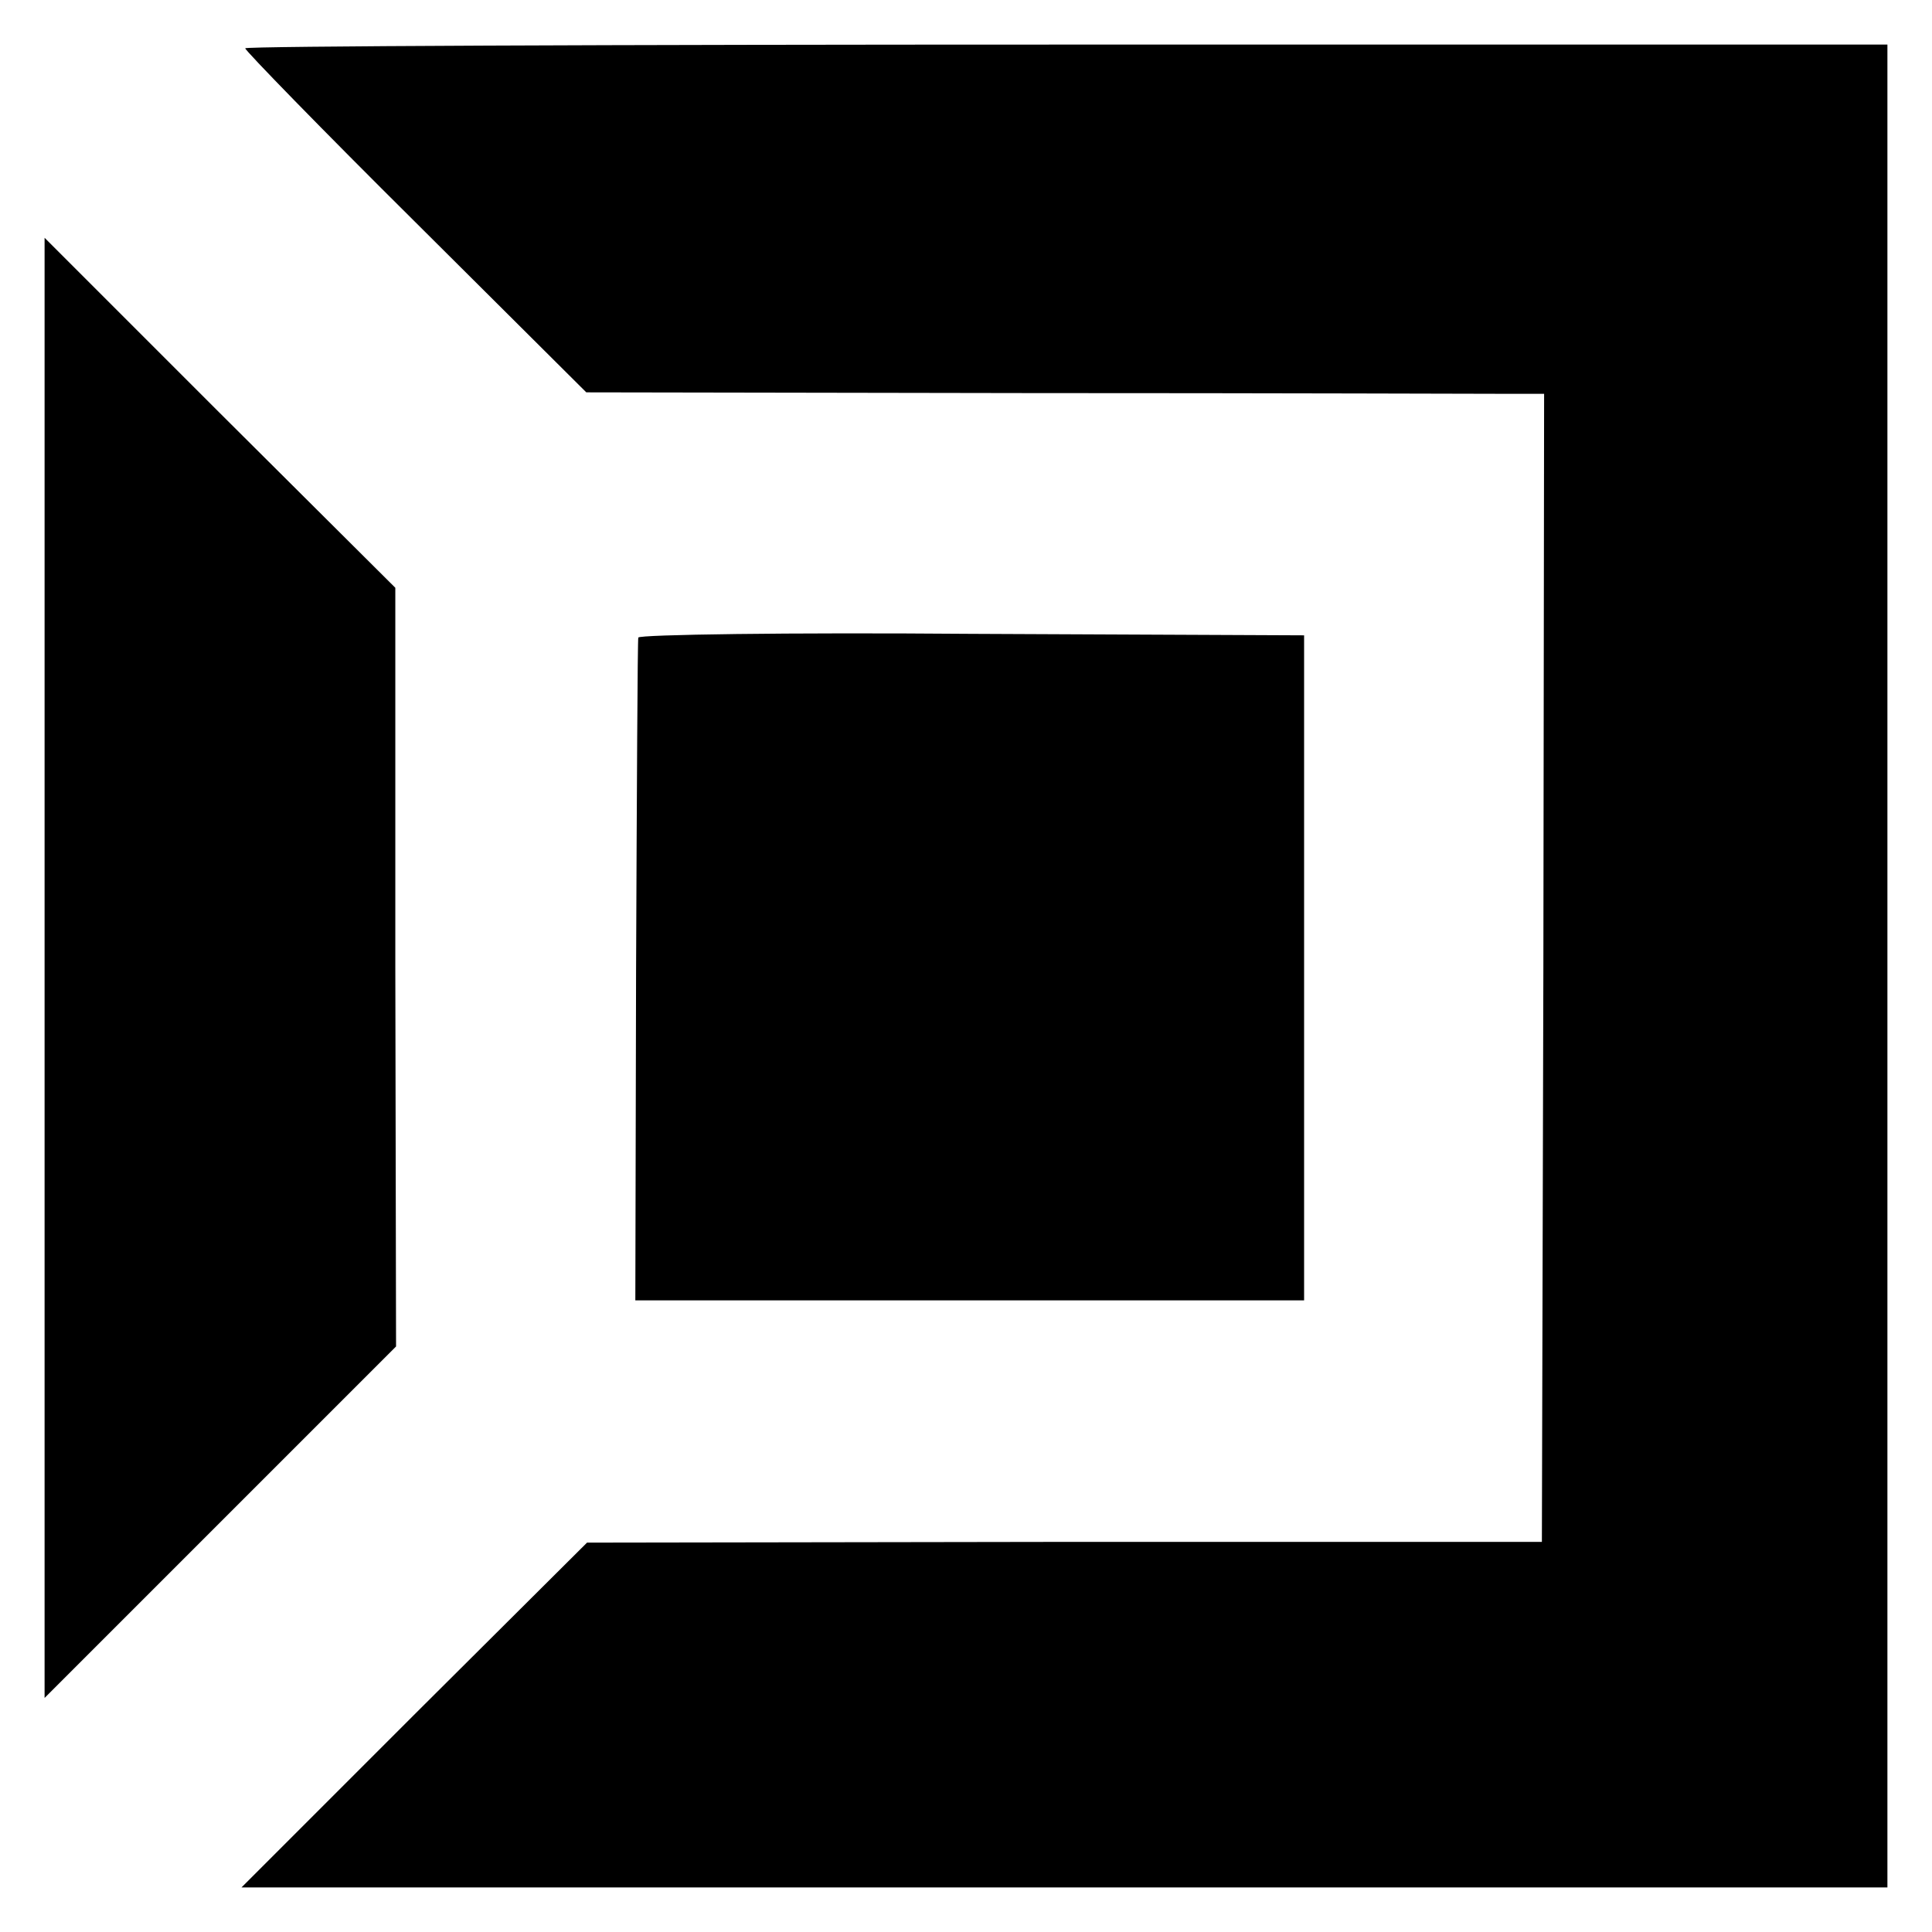
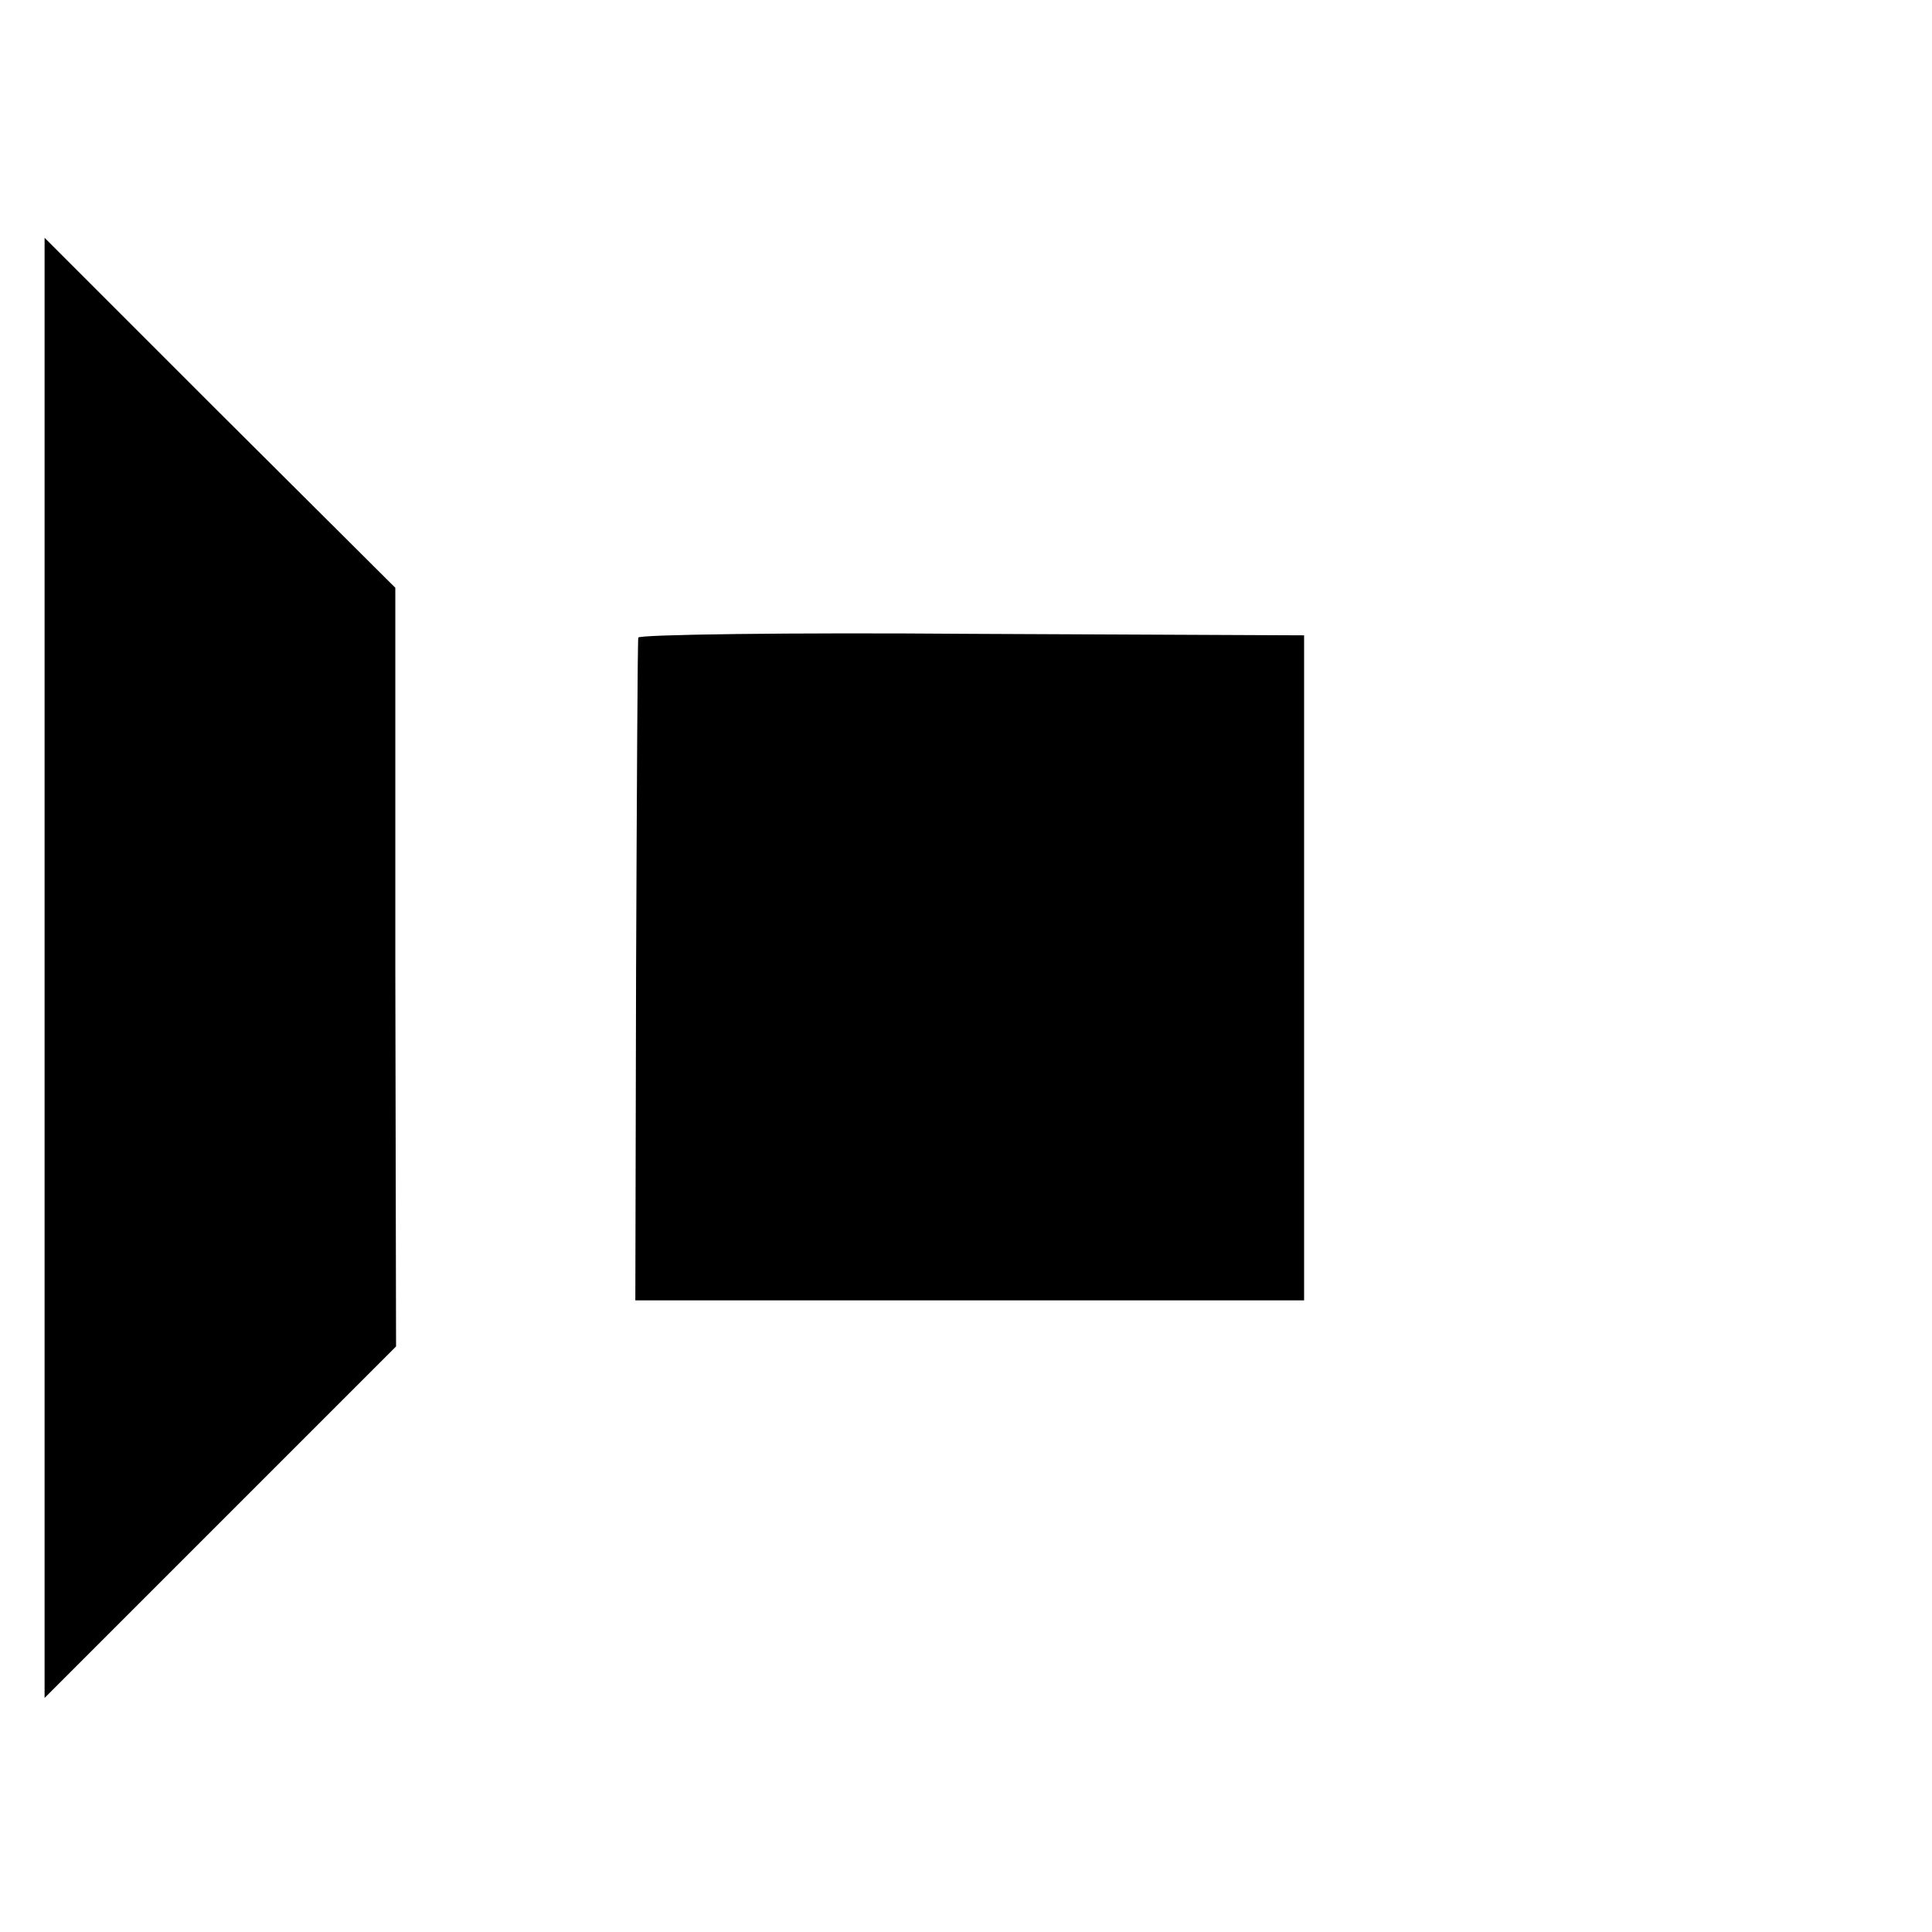
<svg xmlns="http://www.w3.org/2000/svg" version="1.0" width="260pt" height="260pt" viewBox="0 0 260 260" preserveAspectRatio="xMidYMid meet">
  <g transform="translate(0,260) scale(0.1,-0.1)" fill="#000000" stroke="none">
-     <path d="M330 2535 c0 -3 103 -109 229 -234 l230 -229 598 -1 c329 0 619 -1 645 -1 l46 0 -1 -772 -2 -773 -643 0 -642 -1 -233 -232 -232 -232 1108 0 1107 0 0 1240 0 1240 -1105 0 c-608 0 -1105 -2 -1105 -5z" />
    <path d="M60 1297 l0 -982 236 236 237 237 -1 510 0 511 -236 235 -236 236 0 -983z" />
    <path d="M859 1742 c-1 -4 -2 -206 -3 -450 l-1 -442 450 0 450 0 0 448 0 447 -448 2 c-246 2 -447 -1 -448 -5z" />
  </g>
</svg>